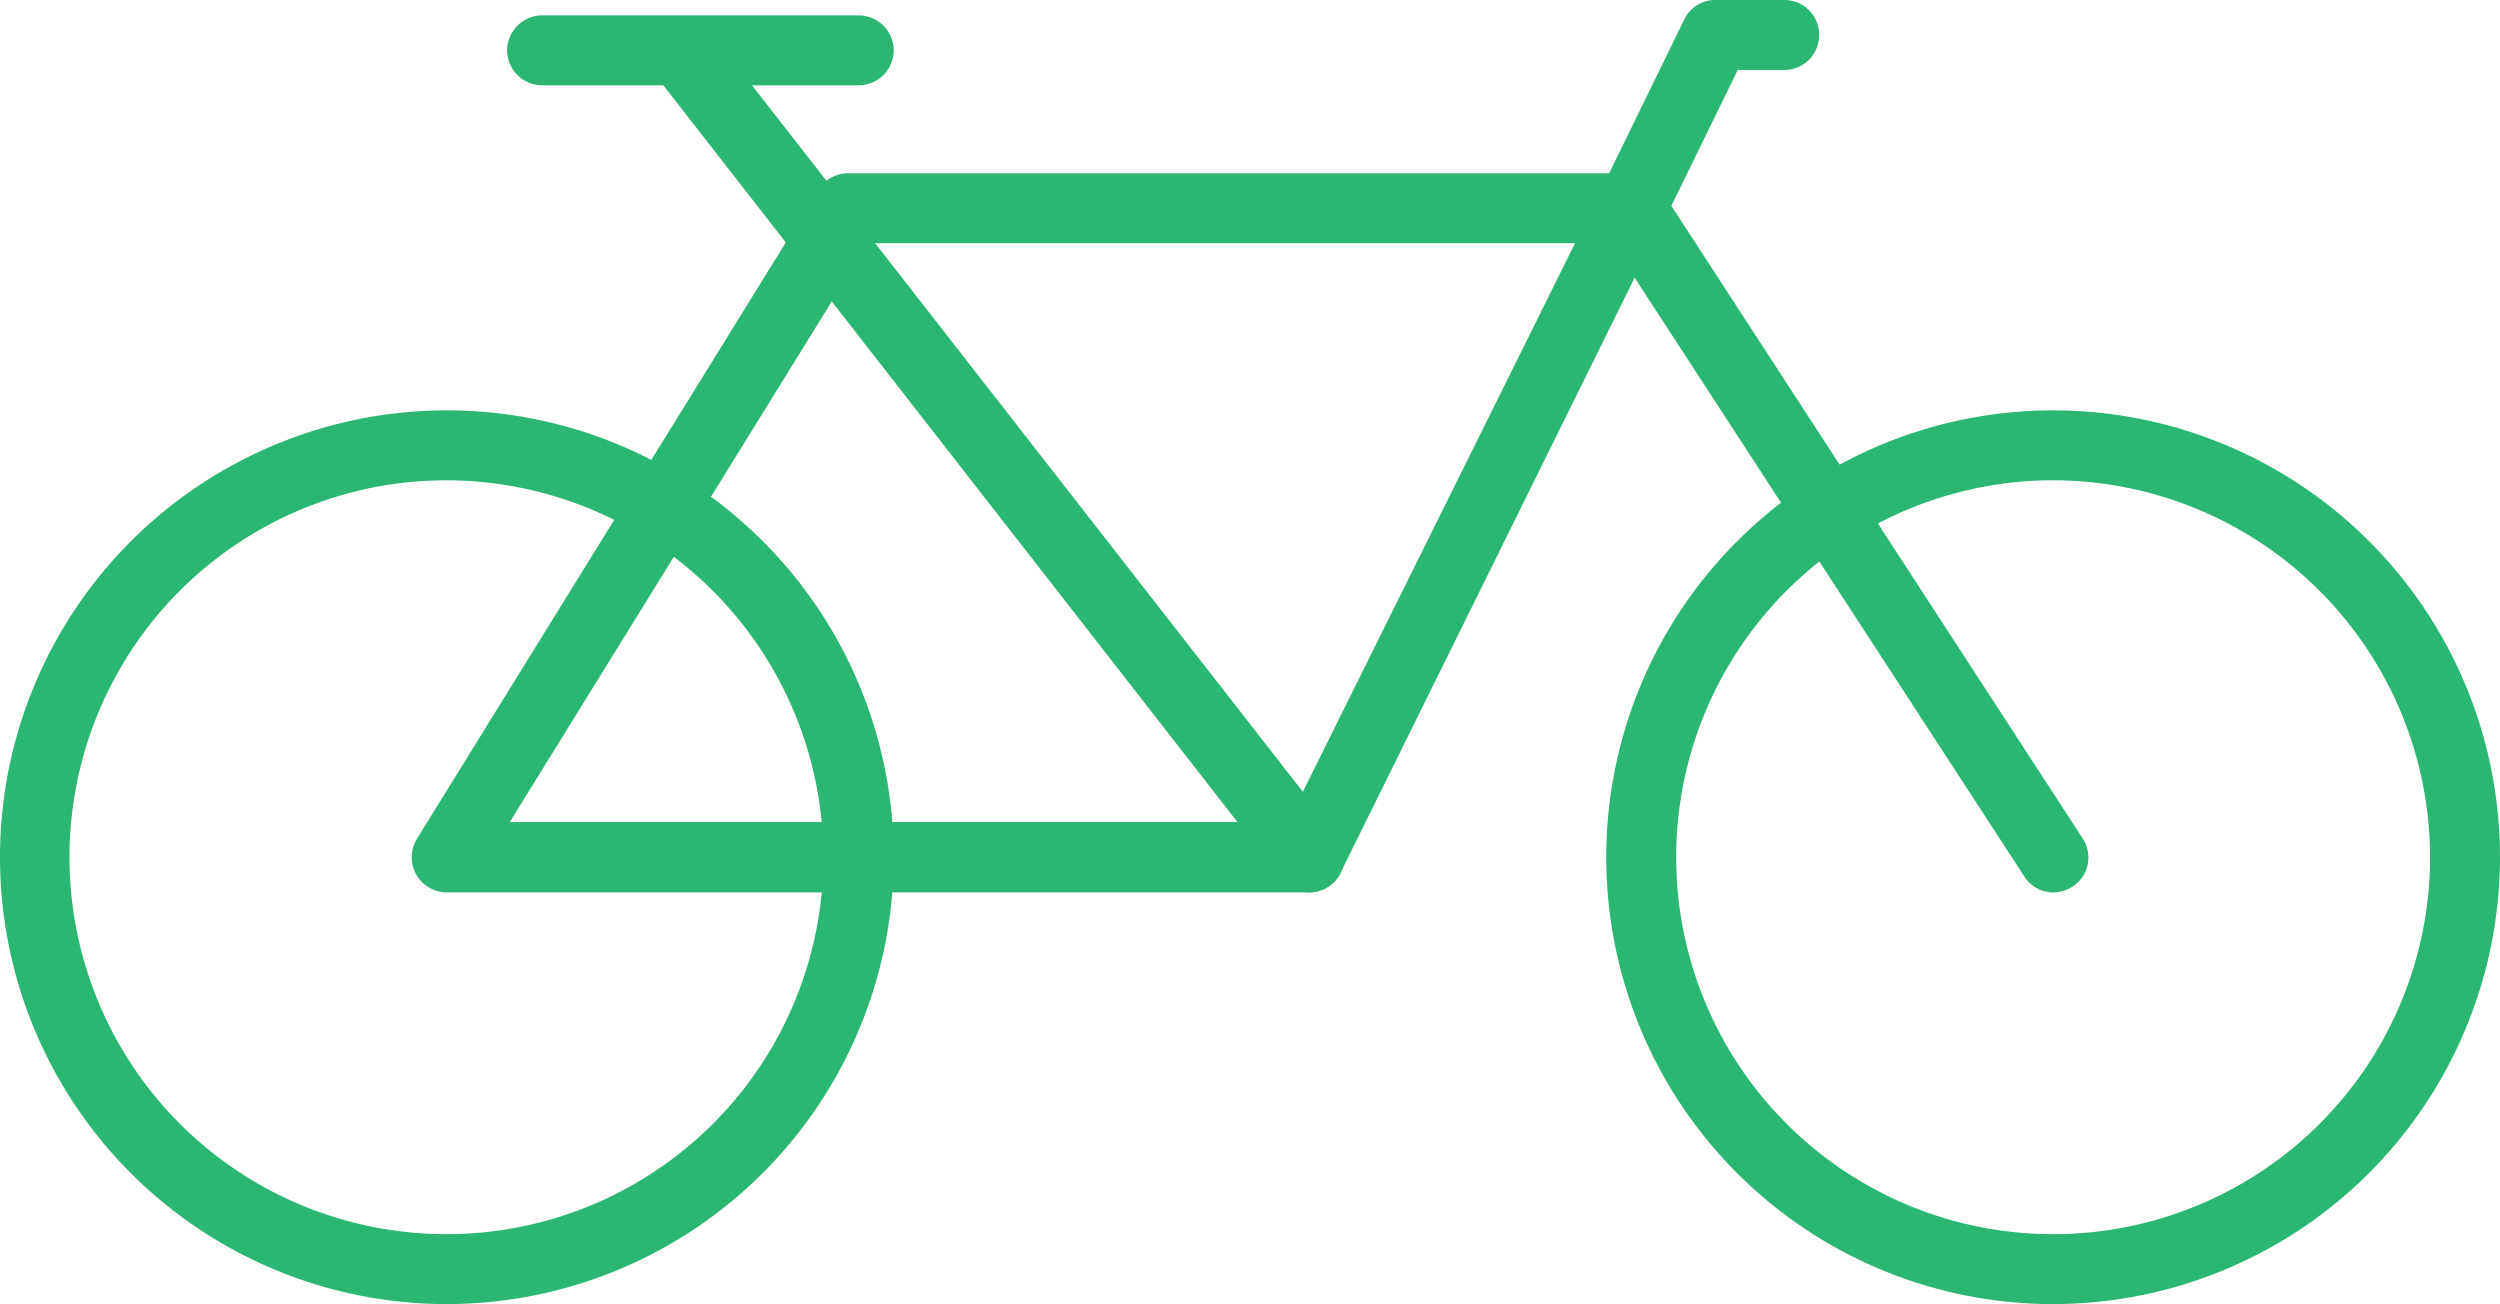
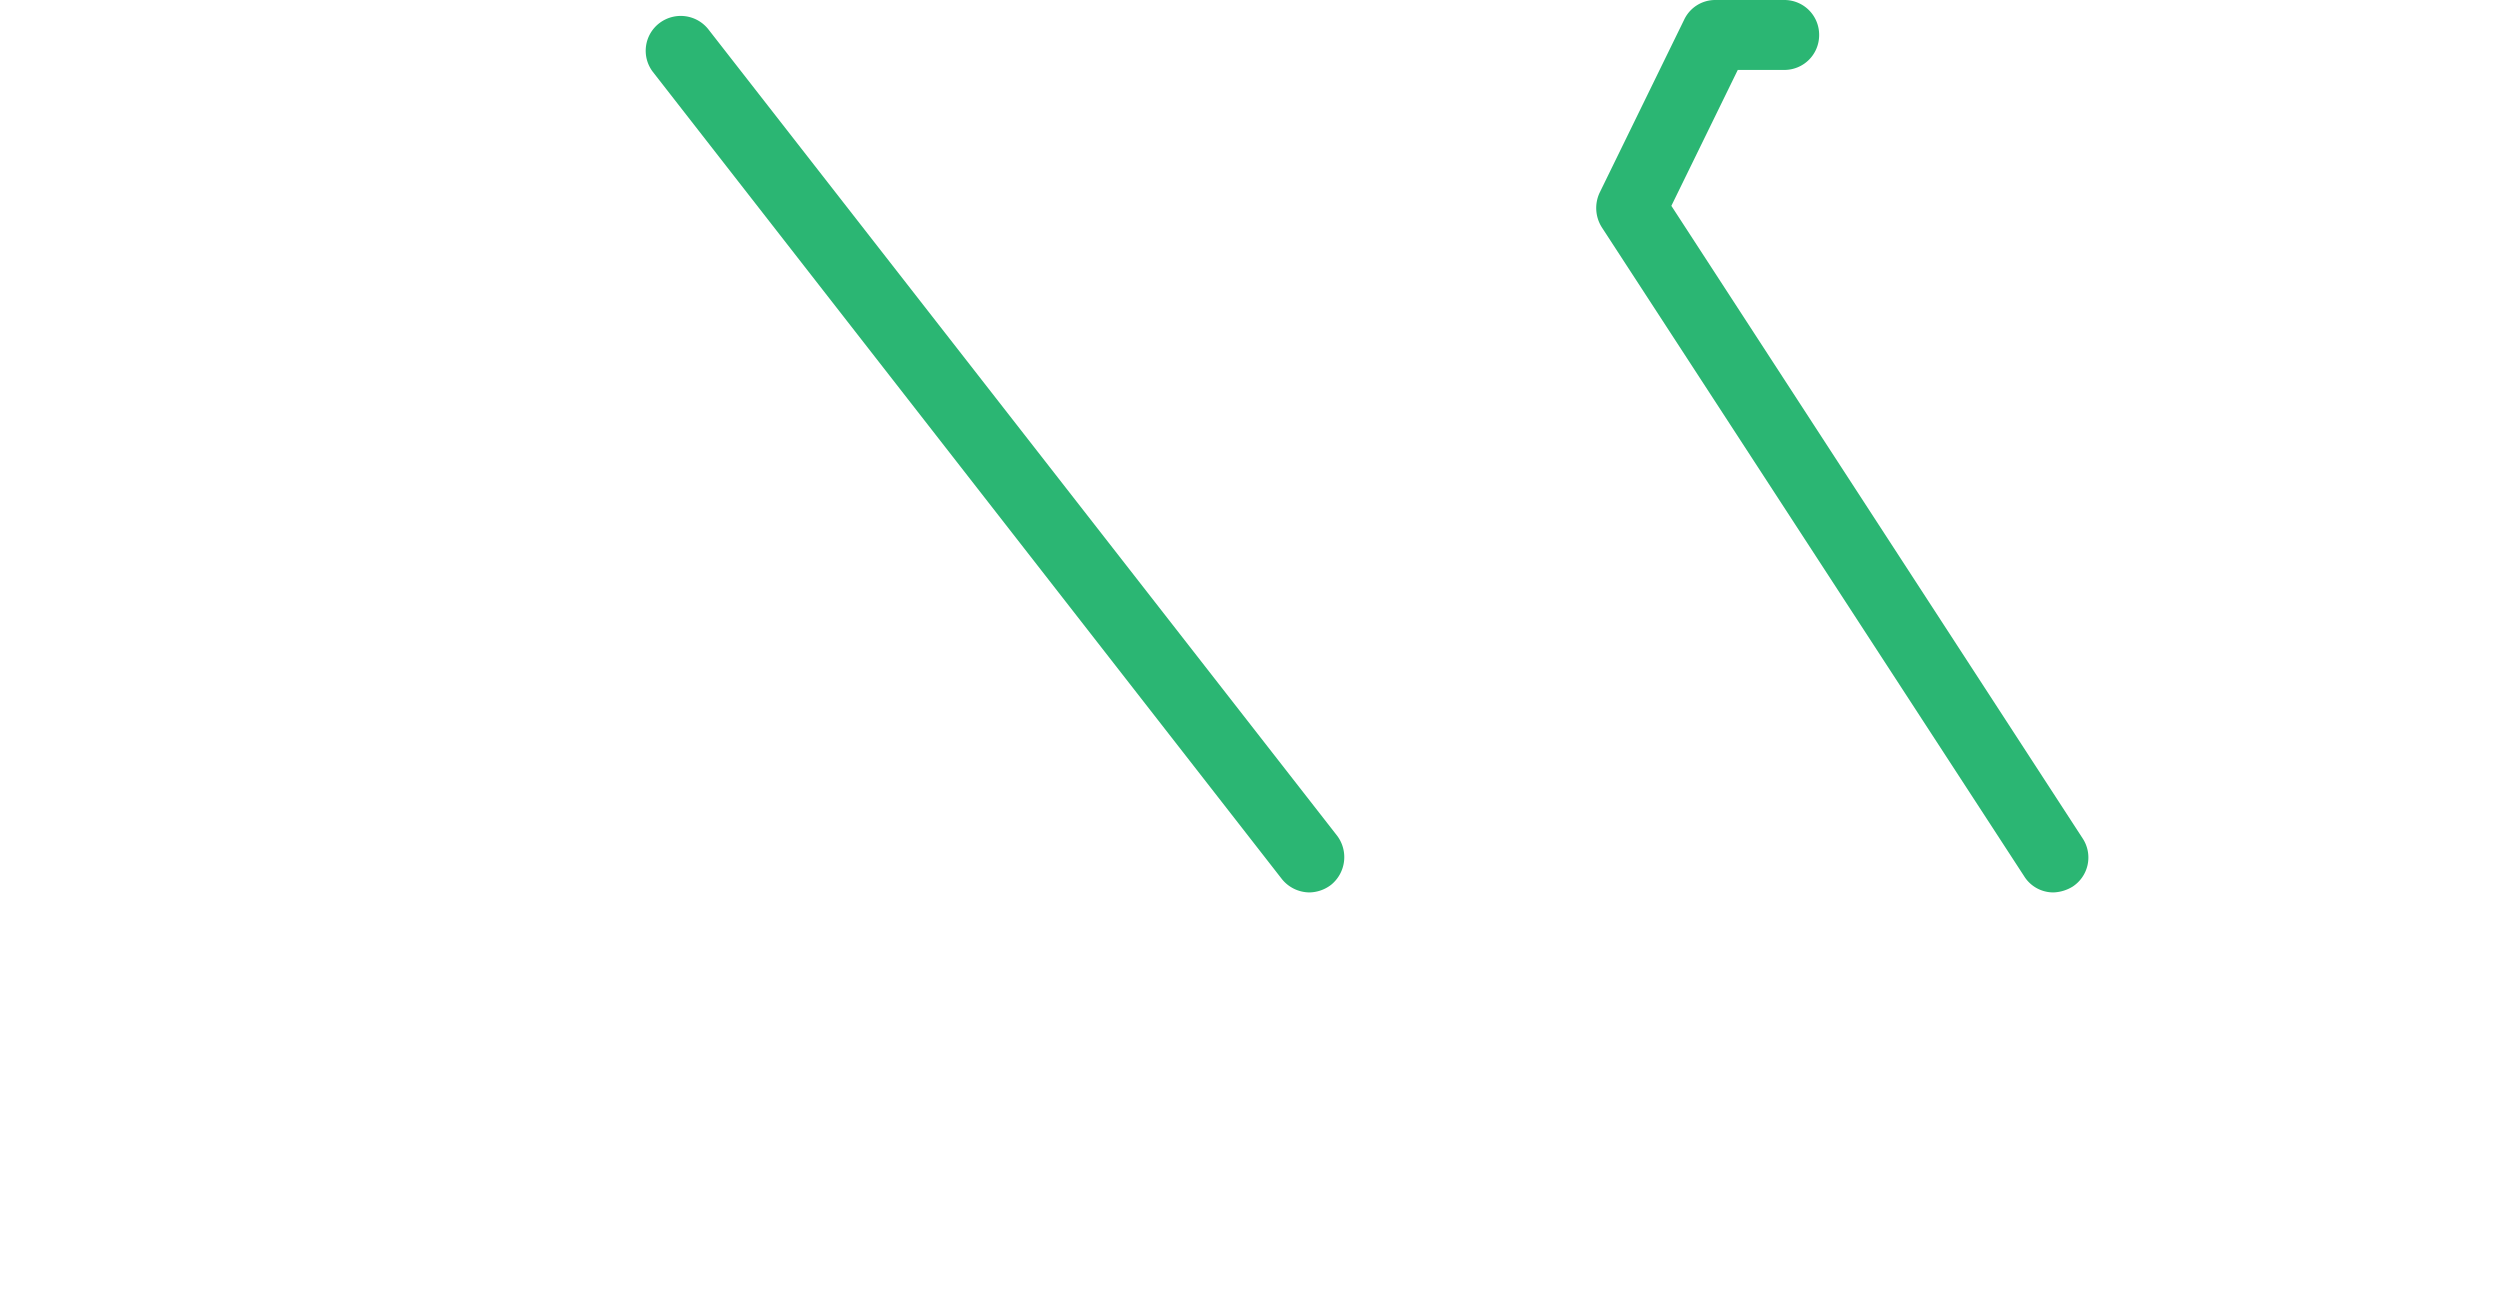
<svg xmlns="http://www.w3.org/2000/svg" viewBox="0 0 56.84 29.65">
  <defs>
    <style>.cls-1{fill:#2bb673;}</style>
  </defs>
  <g id="Layer_2" data-name="Layer 2">
    <g id="Layer_1-2" data-name="Layer 1">
-       <path class="cls-1" d="M10.16,29.65A10.16,10.16,0,1,1,20.32,19.49,10.17,10.17,0,0,1,10.16,29.65Zm0-18.73a8.57,8.57,0,1,0,8.56,8.57,8.58,8.58,0,0,0-8.56-8.57Z" />
-       <path class="cls-1" d="M46.68,29.65A10.16,10.16,0,1,1,56.84,19.49,10.17,10.17,0,0,1,46.68,29.65Zm0-18.73a8.57,8.57,0,1,0,8.57,8.57,8.58,8.58,0,0,0-8.57-8.57Z" />
-       <path class="cls-1" d="M29.77,20.29H10.16a.8.8,0,0,1-.68-1.22L18.61,4.31a.79.79,0,0,1,.68-.37h17.8a.82.82,0,0,1,.68.37.83.83,0,0,1,0,.78L30.48,19.84a.8.8,0,0,1-.71.45Zm-18.18-1.6H29.28L35.81,5.53H19.73L11.59,18.69Z" />
      <path class="cls-1" d="M29.77,20.29a.81.81,0,0,1-.63-.31L14.84,1.63A.79.79,0,0,1,15,.52.8.8,0,0,1,16.1.66L30.4,19a.81.81,0,0,1-.14,1.12.83.83,0,0,1-.49.17Z" />
      <path class="cls-1" d="M46.69,20.29a.78.78,0,0,1-.67-.37L36.42,5.17a.82.82,0,0,1-.05-.79L38.29.45A.78.78,0,0,1,39,0h1.57a.79.79,0,0,1,.79.8.79.79,0,0,1-.79.79H39.51L38,4.68l9.35,14.38a.79.79,0,0,1-.23,1.1.89.89,0,0,1-.43.13Z" />
-       <path class="cls-1" d="M19.52,1.94H12.33a.8.8,0,0,1-.8-.8.8.8,0,0,1,.8-.79h7.19a.8.8,0,0,1,.8.79.8.8,0,0,1-.8.8Z" />
    </g>
  </g>
</svg>